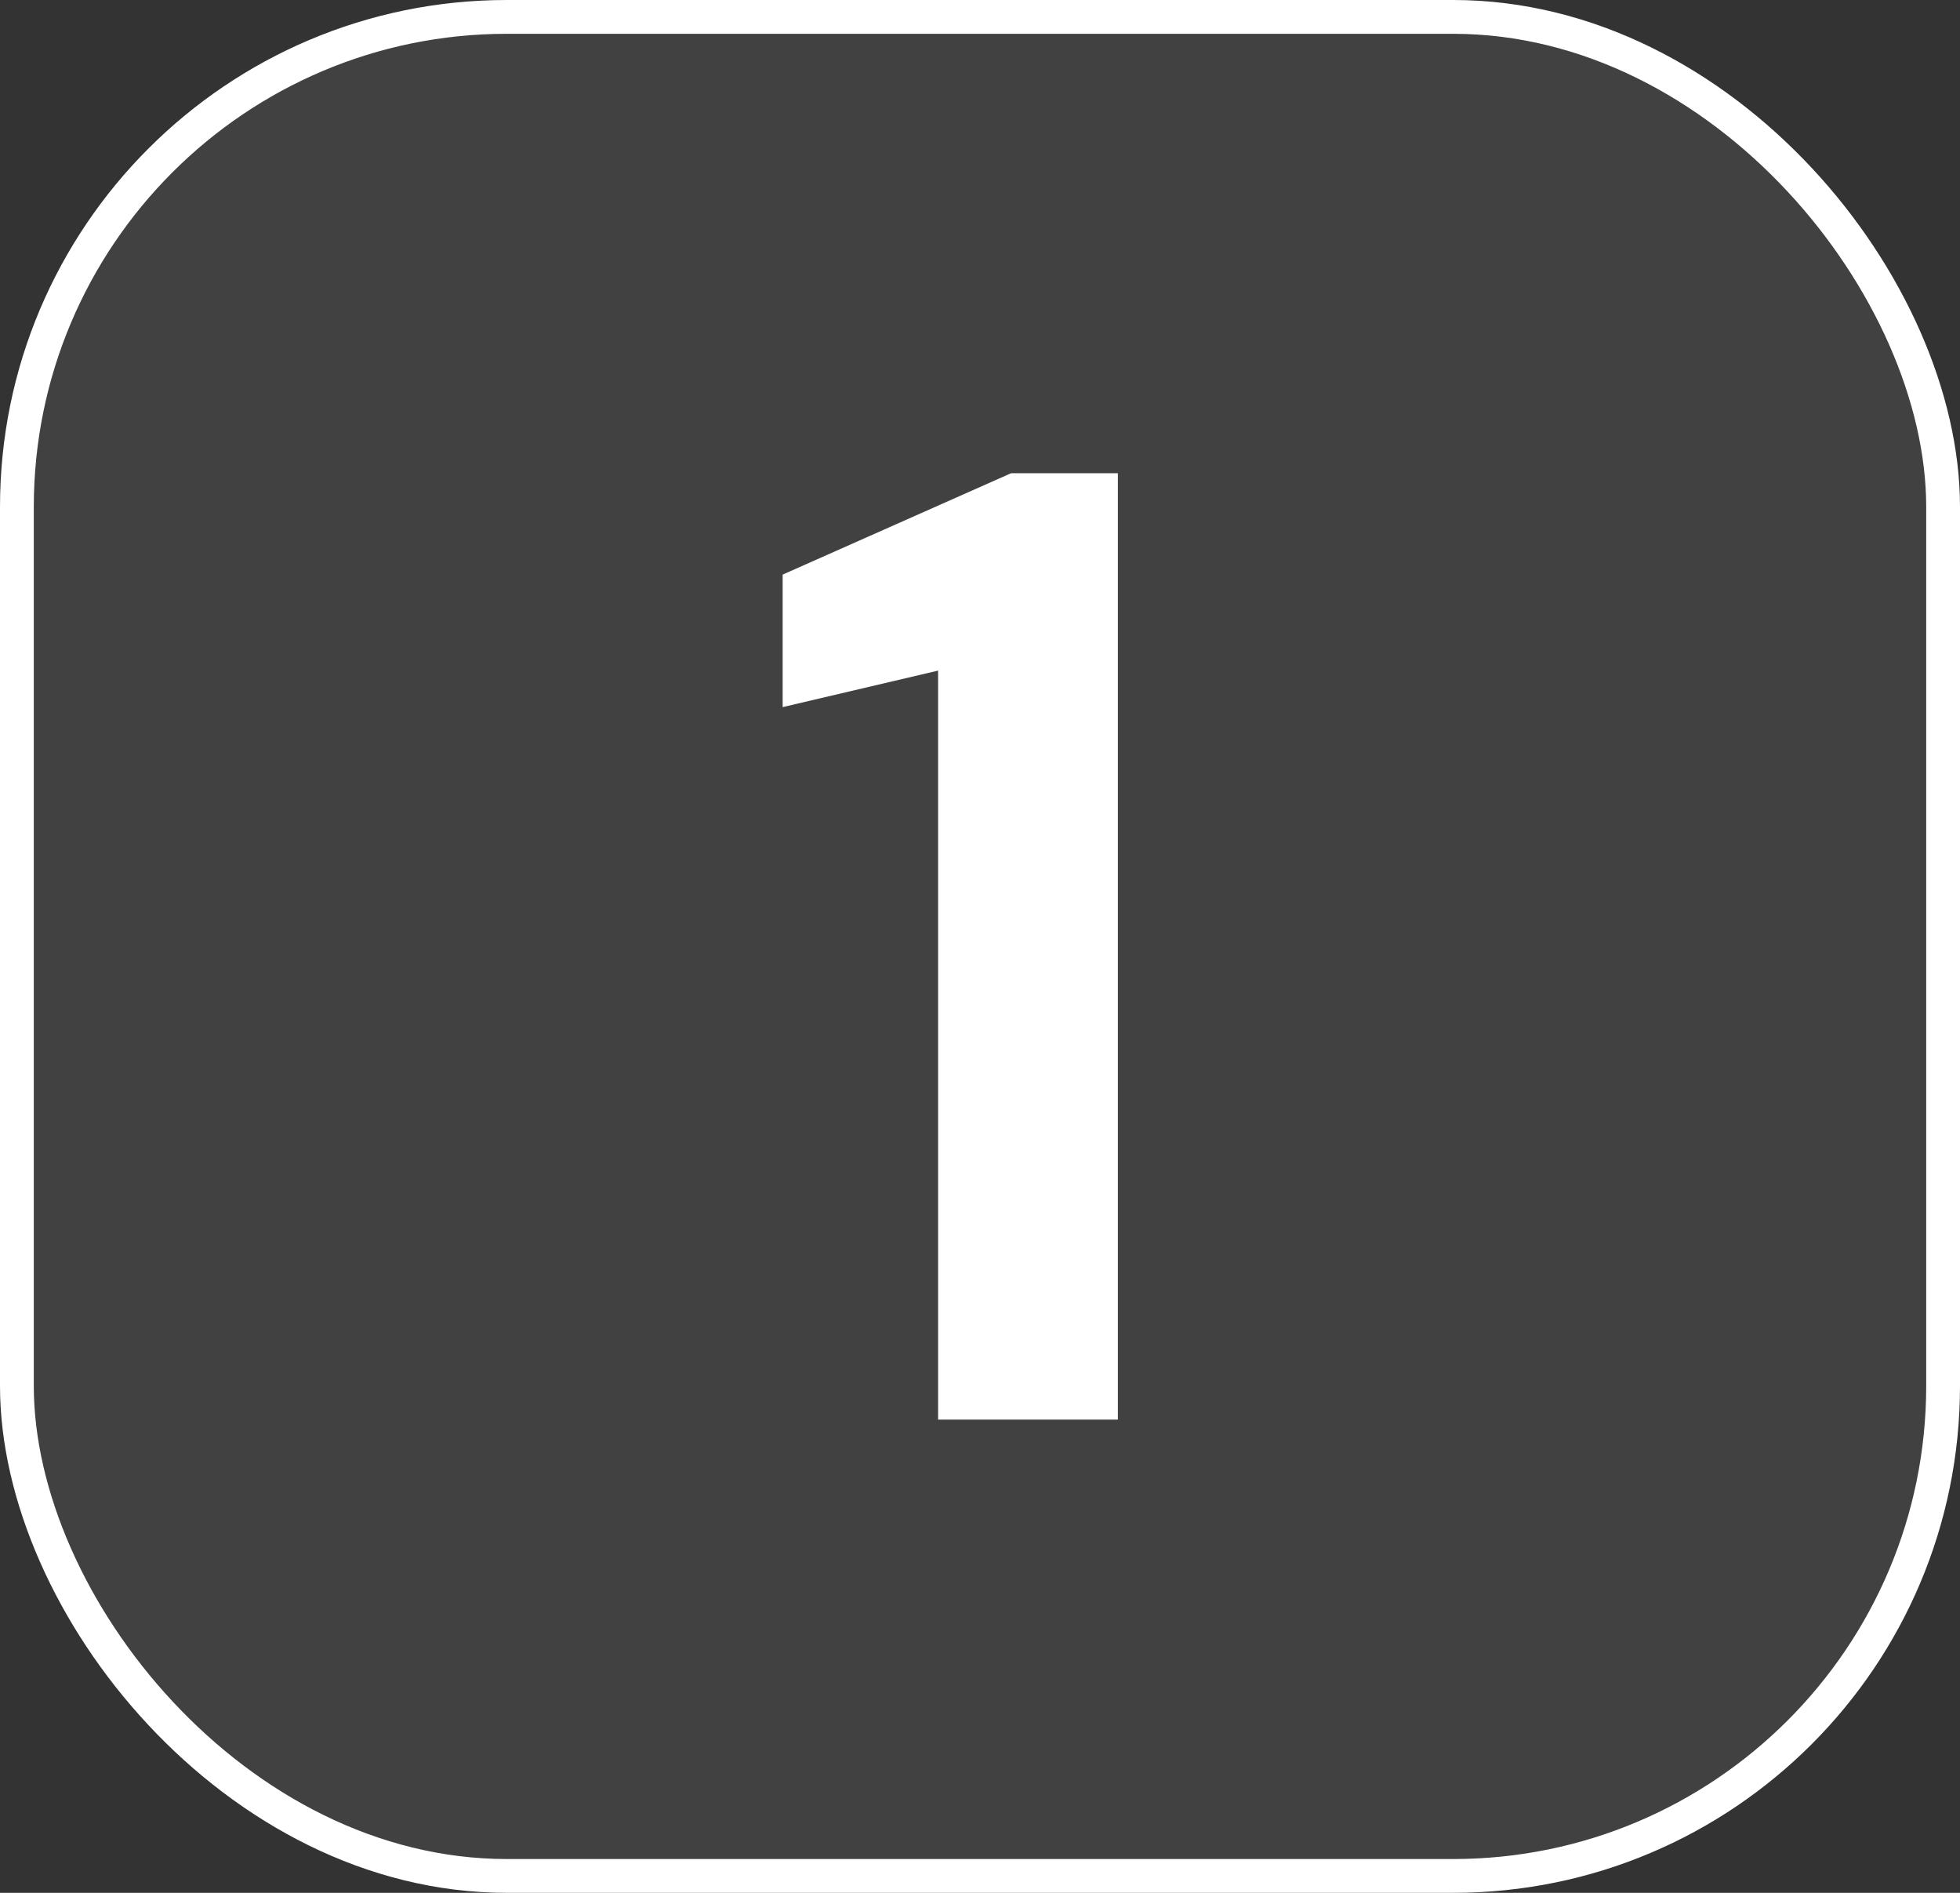
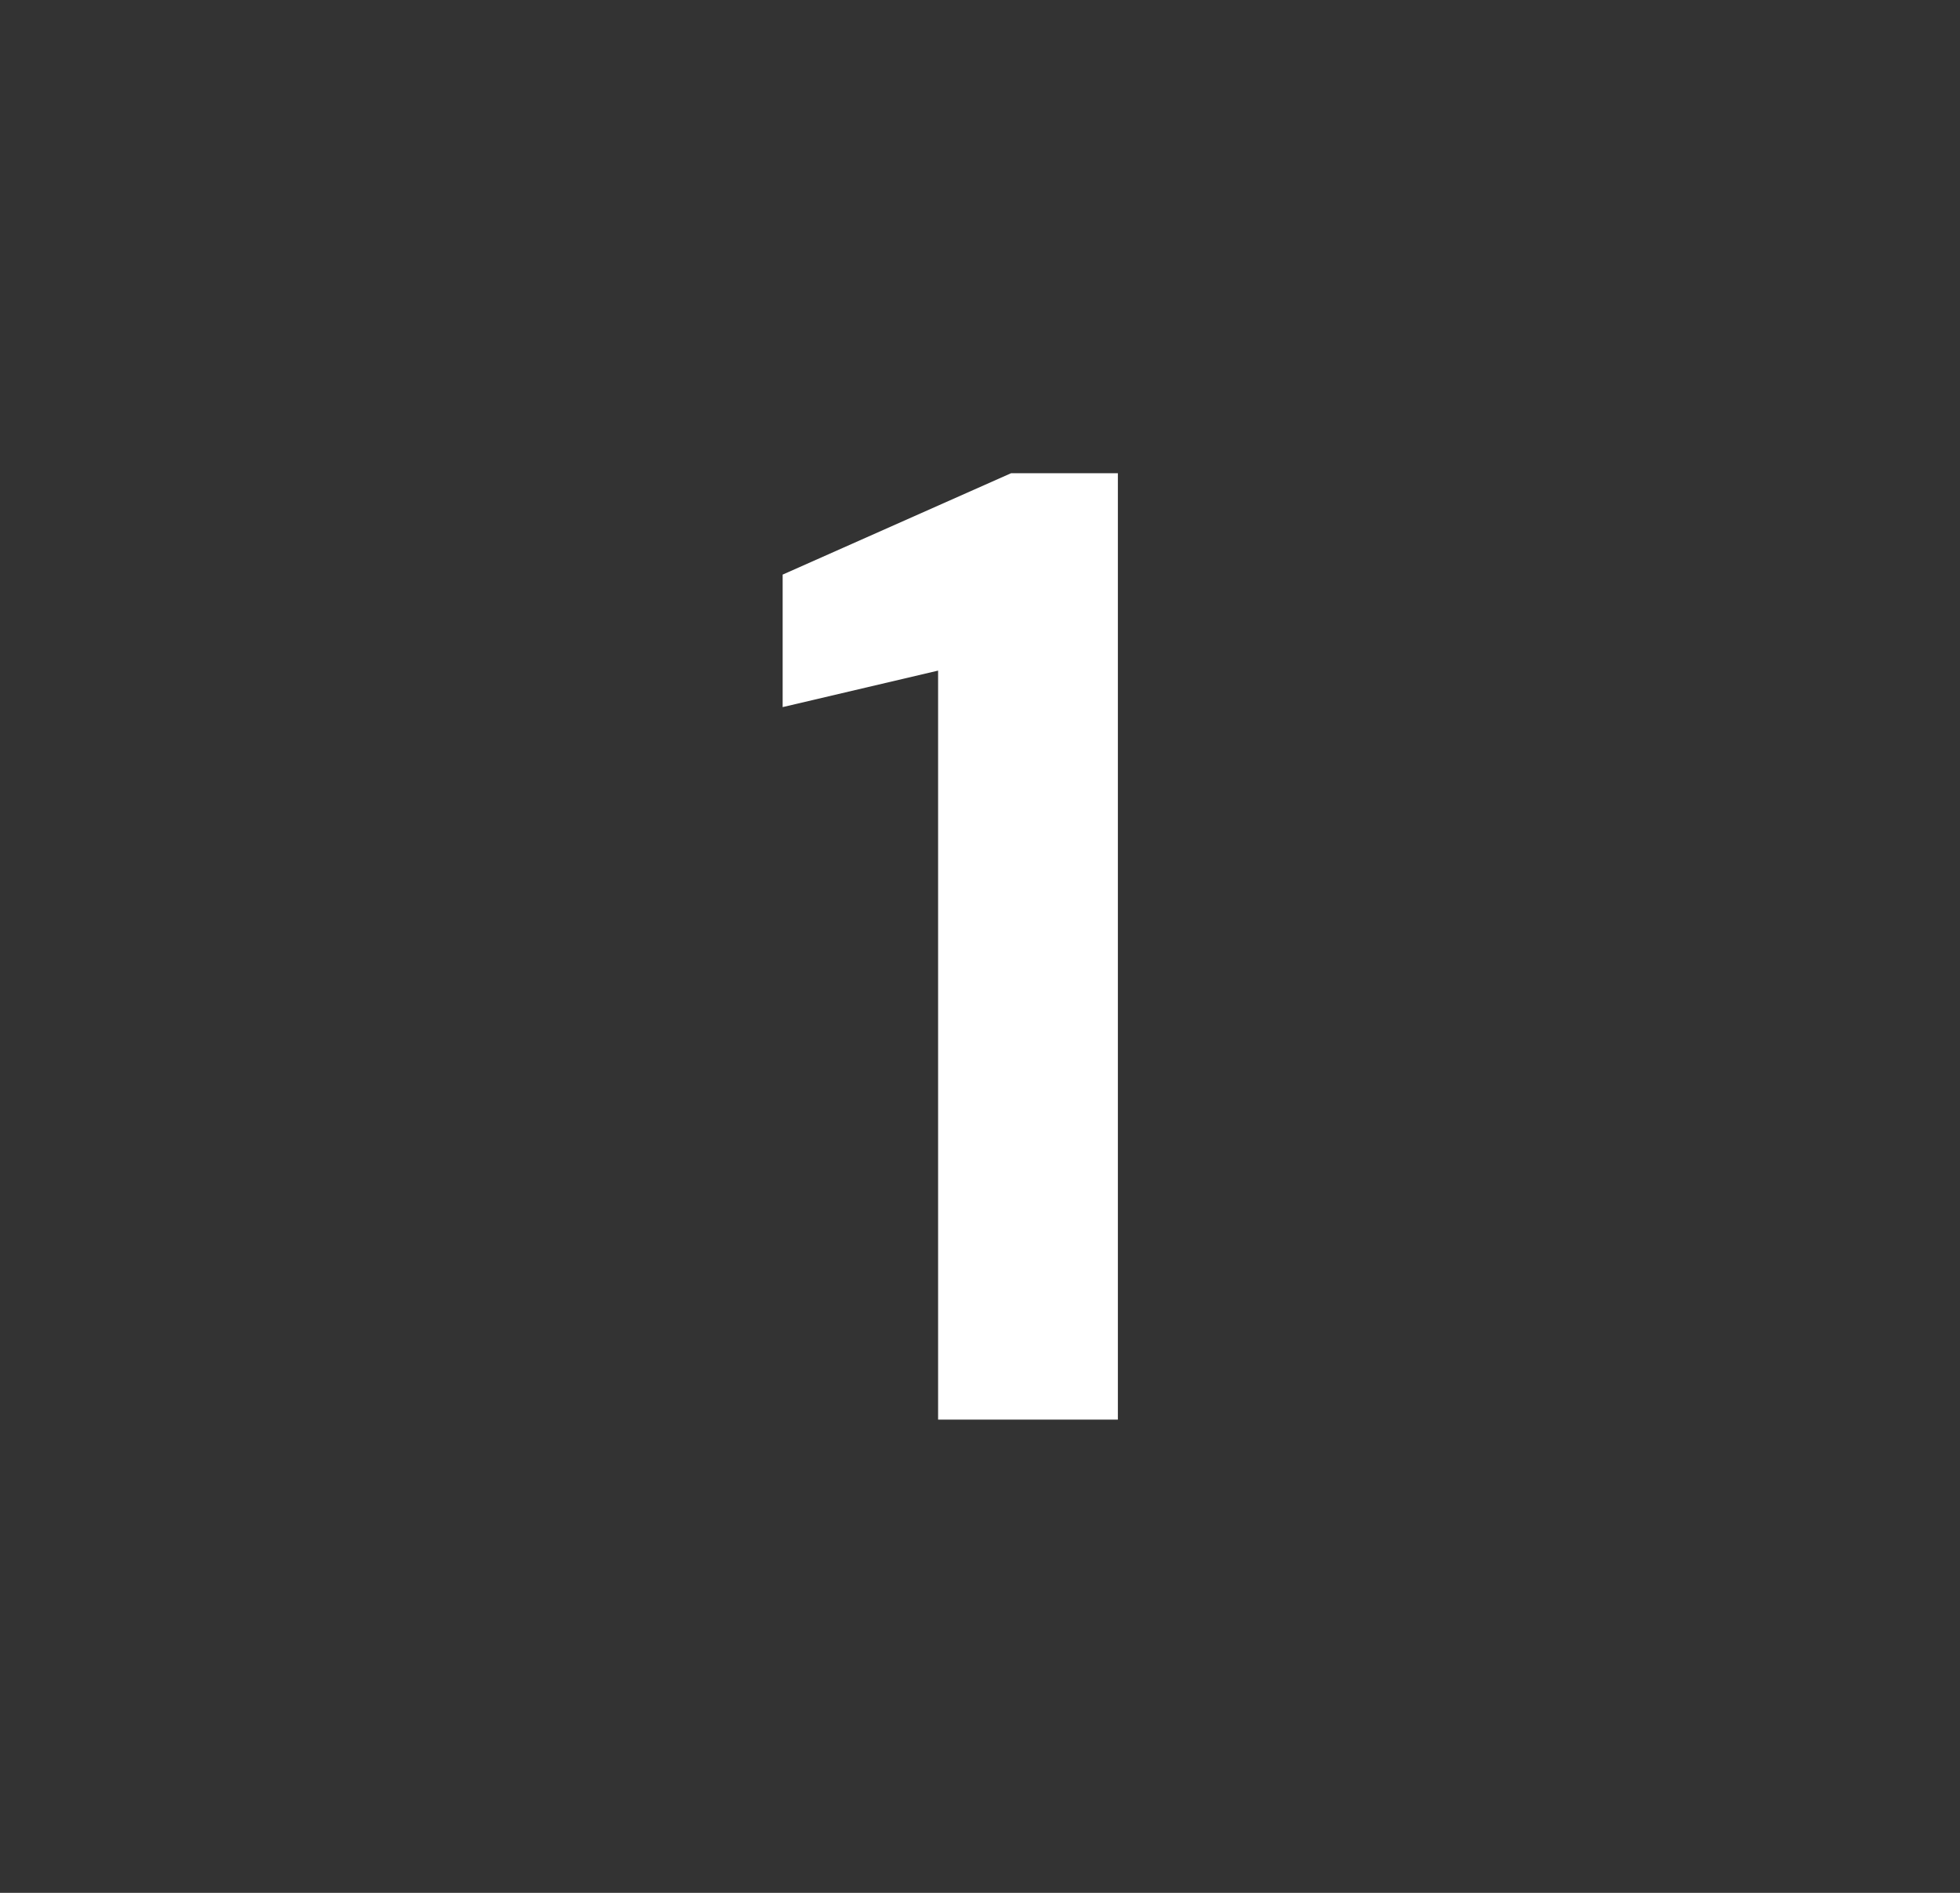
<svg xmlns="http://www.w3.org/2000/svg" width="58" height="56" viewBox="0 0 58 56" fill="none">
  <rect x="0" y="0" width="58" height="56" fill="#333333" stroke="none" />
-   <rect x="0.5" y="0.5" width="57" height="55" rx="14.5" fill="white" fill-opacity="0.07" stroke="white" />
  <path d="M27.76 42V19.84L23.16 20.92V17L29.92 14H33.08V42H27.76Z" fill="white" />
</svg>